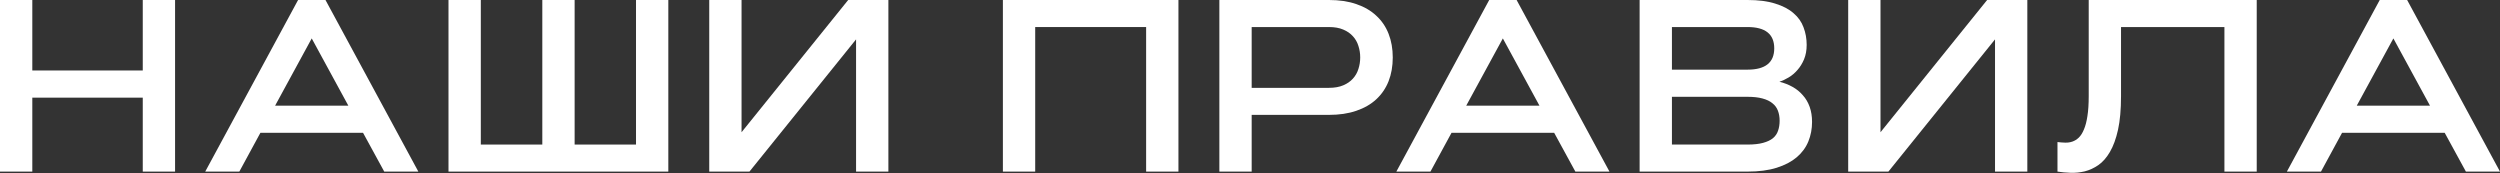
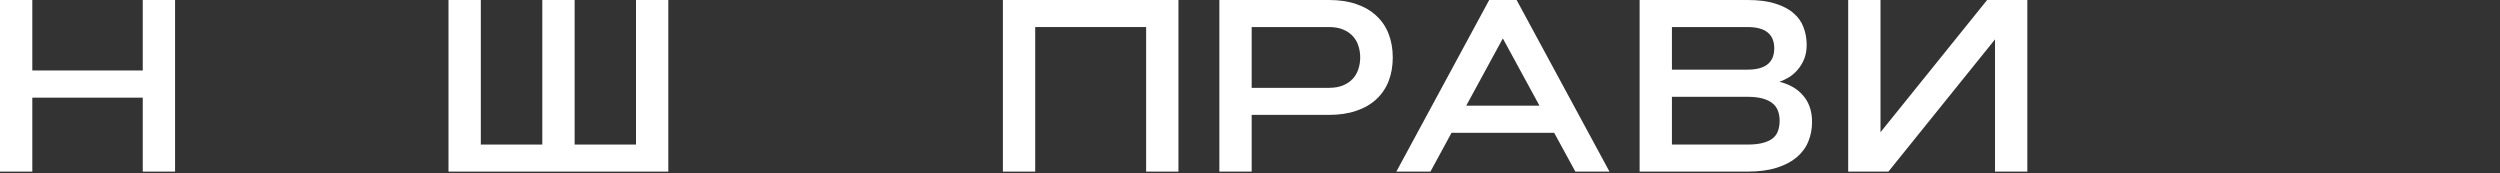
<svg xmlns="http://www.w3.org/2000/svg" width="4081" height="283" viewBox="0 0 4081 283" fill="none">
  <rect x="0" y="0" width="4081" height="283" fill="#333333" stroke="none" />
  <path d="M233.043 0H285.785V280.12H233.043V159.399H52.742V280.12H0V0H52.742V115.056H233.043V0Z" fill="white" />
-   <path d="M592.66 216.83H425.056L390.676 280.12H335.004L486.589 0H531.323L682.908 280.12H627.235L592.66 216.83ZM449.084 172.487H568.633L508.858 62.705L449.084 172.487Z" fill="white" />
  <path d="M1090.97 280.12H732.126V0H784.869V235.973H885.275V0H938.017V235.973H1038.23V0H1090.97V280.12Z" fill="white" />
-   <path d="M1450.2 280.12H1397.45V64.267L1223.4 280.12H1157.77V0H1210.51V215.853L1384.56 0H1450.2V280.12Z" fill="white" />
  <path d="M1637.12 0H1923.69V280.12H1870.95V44.147H1689.86V280.12H1637.12V0Z" fill="white" />
  <path d="M2043.23 44.147V143.381H2169.42C2178.54 143.381 2186.29 142.014 2192.67 139.279C2199.18 136.544 2204.45 132.898 2208.49 128.34C2212.66 123.782 2215.65 118.508 2217.48 112.517C2219.43 106.527 2220.41 100.276 2220.41 93.764C2220.41 87.253 2219.43 81.002 2217.48 75.011C2215.65 69.021 2212.66 63.747 2208.49 59.189C2204.45 54.631 2199.18 50.984 2192.67 48.249C2186.29 45.515 2178.54 44.147 2169.42 44.147H2043.23ZM1990.49 280.12V0H2169.42C2186.22 0 2201.07 2.214 2213.96 6.642C2226.98 11.069 2237.86 17.385 2246.58 25.59C2255.44 33.664 2262.14 43.496 2266.7 55.087C2271.26 66.677 2273.54 79.569 2273.54 93.764C2273.54 108.089 2271.26 121.047 2266.7 132.637C2262.14 144.097 2255.44 153.93 2246.58 162.134C2237.86 170.208 2226.98 176.459 2213.96 180.887C2201.07 185.314 2186.22 187.528 2169.42 187.528H2043.23V280.12H1990.49Z" fill="white" />
  <path d="M2537.05 216.83H2369.44L2335.06 280.12H2279.39L2430.98 0H2475.71L2627.3 280.12H2571.62L2537.05 216.83ZM2393.47 172.487H2513.02L2453.25 62.705L2393.47 172.487Z" fill="white" />
  <path d="M2676.51 280.12V0H2852.71C2870.55 0 2885.6 1.953 2897.84 5.86C2910.21 9.637 2920.17 14.846 2927.72 21.488C2935.41 27.999 2940.88 35.748 2944.13 44.733C2947.52 53.589 2949.21 63.096 2949.21 73.253C2949.21 82.109 2947.78 89.988 2944.91 96.89C2942.05 103.662 2938.4 109.522 2933.97 114.47C2929.68 119.419 2924.86 123.456 2919.52 126.582C2914.31 129.707 2909.36 131.986 2904.67 133.419C2912.49 135.372 2919.65 138.172 2926.16 141.818C2932.67 145.465 2938.27 150.023 2942.96 155.492C2947.78 160.832 2951.49 167.148 2954.1 174.44C2956.7 181.733 2958 189.938 2958 199.054C2958 210.383 2955.98 220.997 2951.95 230.894C2947.91 240.792 2941.59 249.387 2933 256.679C2924.4 263.972 2913.46 269.702 2900.18 273.87C2886.9 278.037 2871.07 280.12 2852.71 280.12H2676.51ZM2852.71 235.973C2862.87 235.973 2871.27 235.062 2877.91 233.238C2884.68 231.415 2890.09 228.876 2894.13 225.62C2898.16 222.234 2900.96 218.132 2902.52 213.314C2904.22 208.495 2905.06 203.091 2905.06 197.1C2905.06 191.11 2904.15 185.705 2902.33 180.887C2900.51 175.938 2897.51 171.836 2893.34 168.58C2889.31 165.194 2883.9 162.59 2877.13 160.767C2870.49 158.943 2862.35 158.032 2852.71 158.032H2729.26V235.973H2852.71ZM2852.71 113.689C2881.75 113.689 2896.27 102.099 2896.27 78.918C2896.27 55.738 2881.75 44.147 2852.71 44.147H2729.26V113.689H2852.71Z" fill="white" />
  <path d="M3309.41 280.12H3256.67V64.267L3082.62 280.12H3016.99V0H3069.73V215.853L3243.78 0H3309.41V280.12Z" fill="white" />
-   <path d="M3683.88 0V280.12H3631.14V44.147H3462.36V157.055C3462.36 178.673 3460.73 196.905 3457.48 211.751C3454.22 226.467 3449.79 238.578 3444.19 248.084C3438.72 257.461 3432.41 264.623 3425.24 269.572C3418.21 274.39 3410.85 277.776 3403.17 279.73C3395.49 281.553 3387.8 282.334 3380.12 282.074C3372.44 281.813 3365.27 281.162 3358.63 280.12V231.871C3362.8 232.392 3366.97 232.717 3371.13 232.848C3375.3 232.978 3379.27 232.392 3383.05 231.09C3386.83 229.787 3390.28 227.639 3393.4 224.643C3396.66 221.518 3399.46 217.09 3401.8 211.36C3404.28 205.63 3406.17 198.402 3407.47 189.677C3408.9 180.822 3409.62 169.948 3409.62 157.055V0H3683.88Z" fill="white" />
-   <path d="M3990.75 216.83H3823.15L3788.77 280.12H3733.1L3884.68 0H3929.41L4081 280.12H4025.33L3990.75 216.83ZM3847.18 172.487H3966.72L3906.95 62.705L3847.18 172.487Z" fill="white" />
</svg>